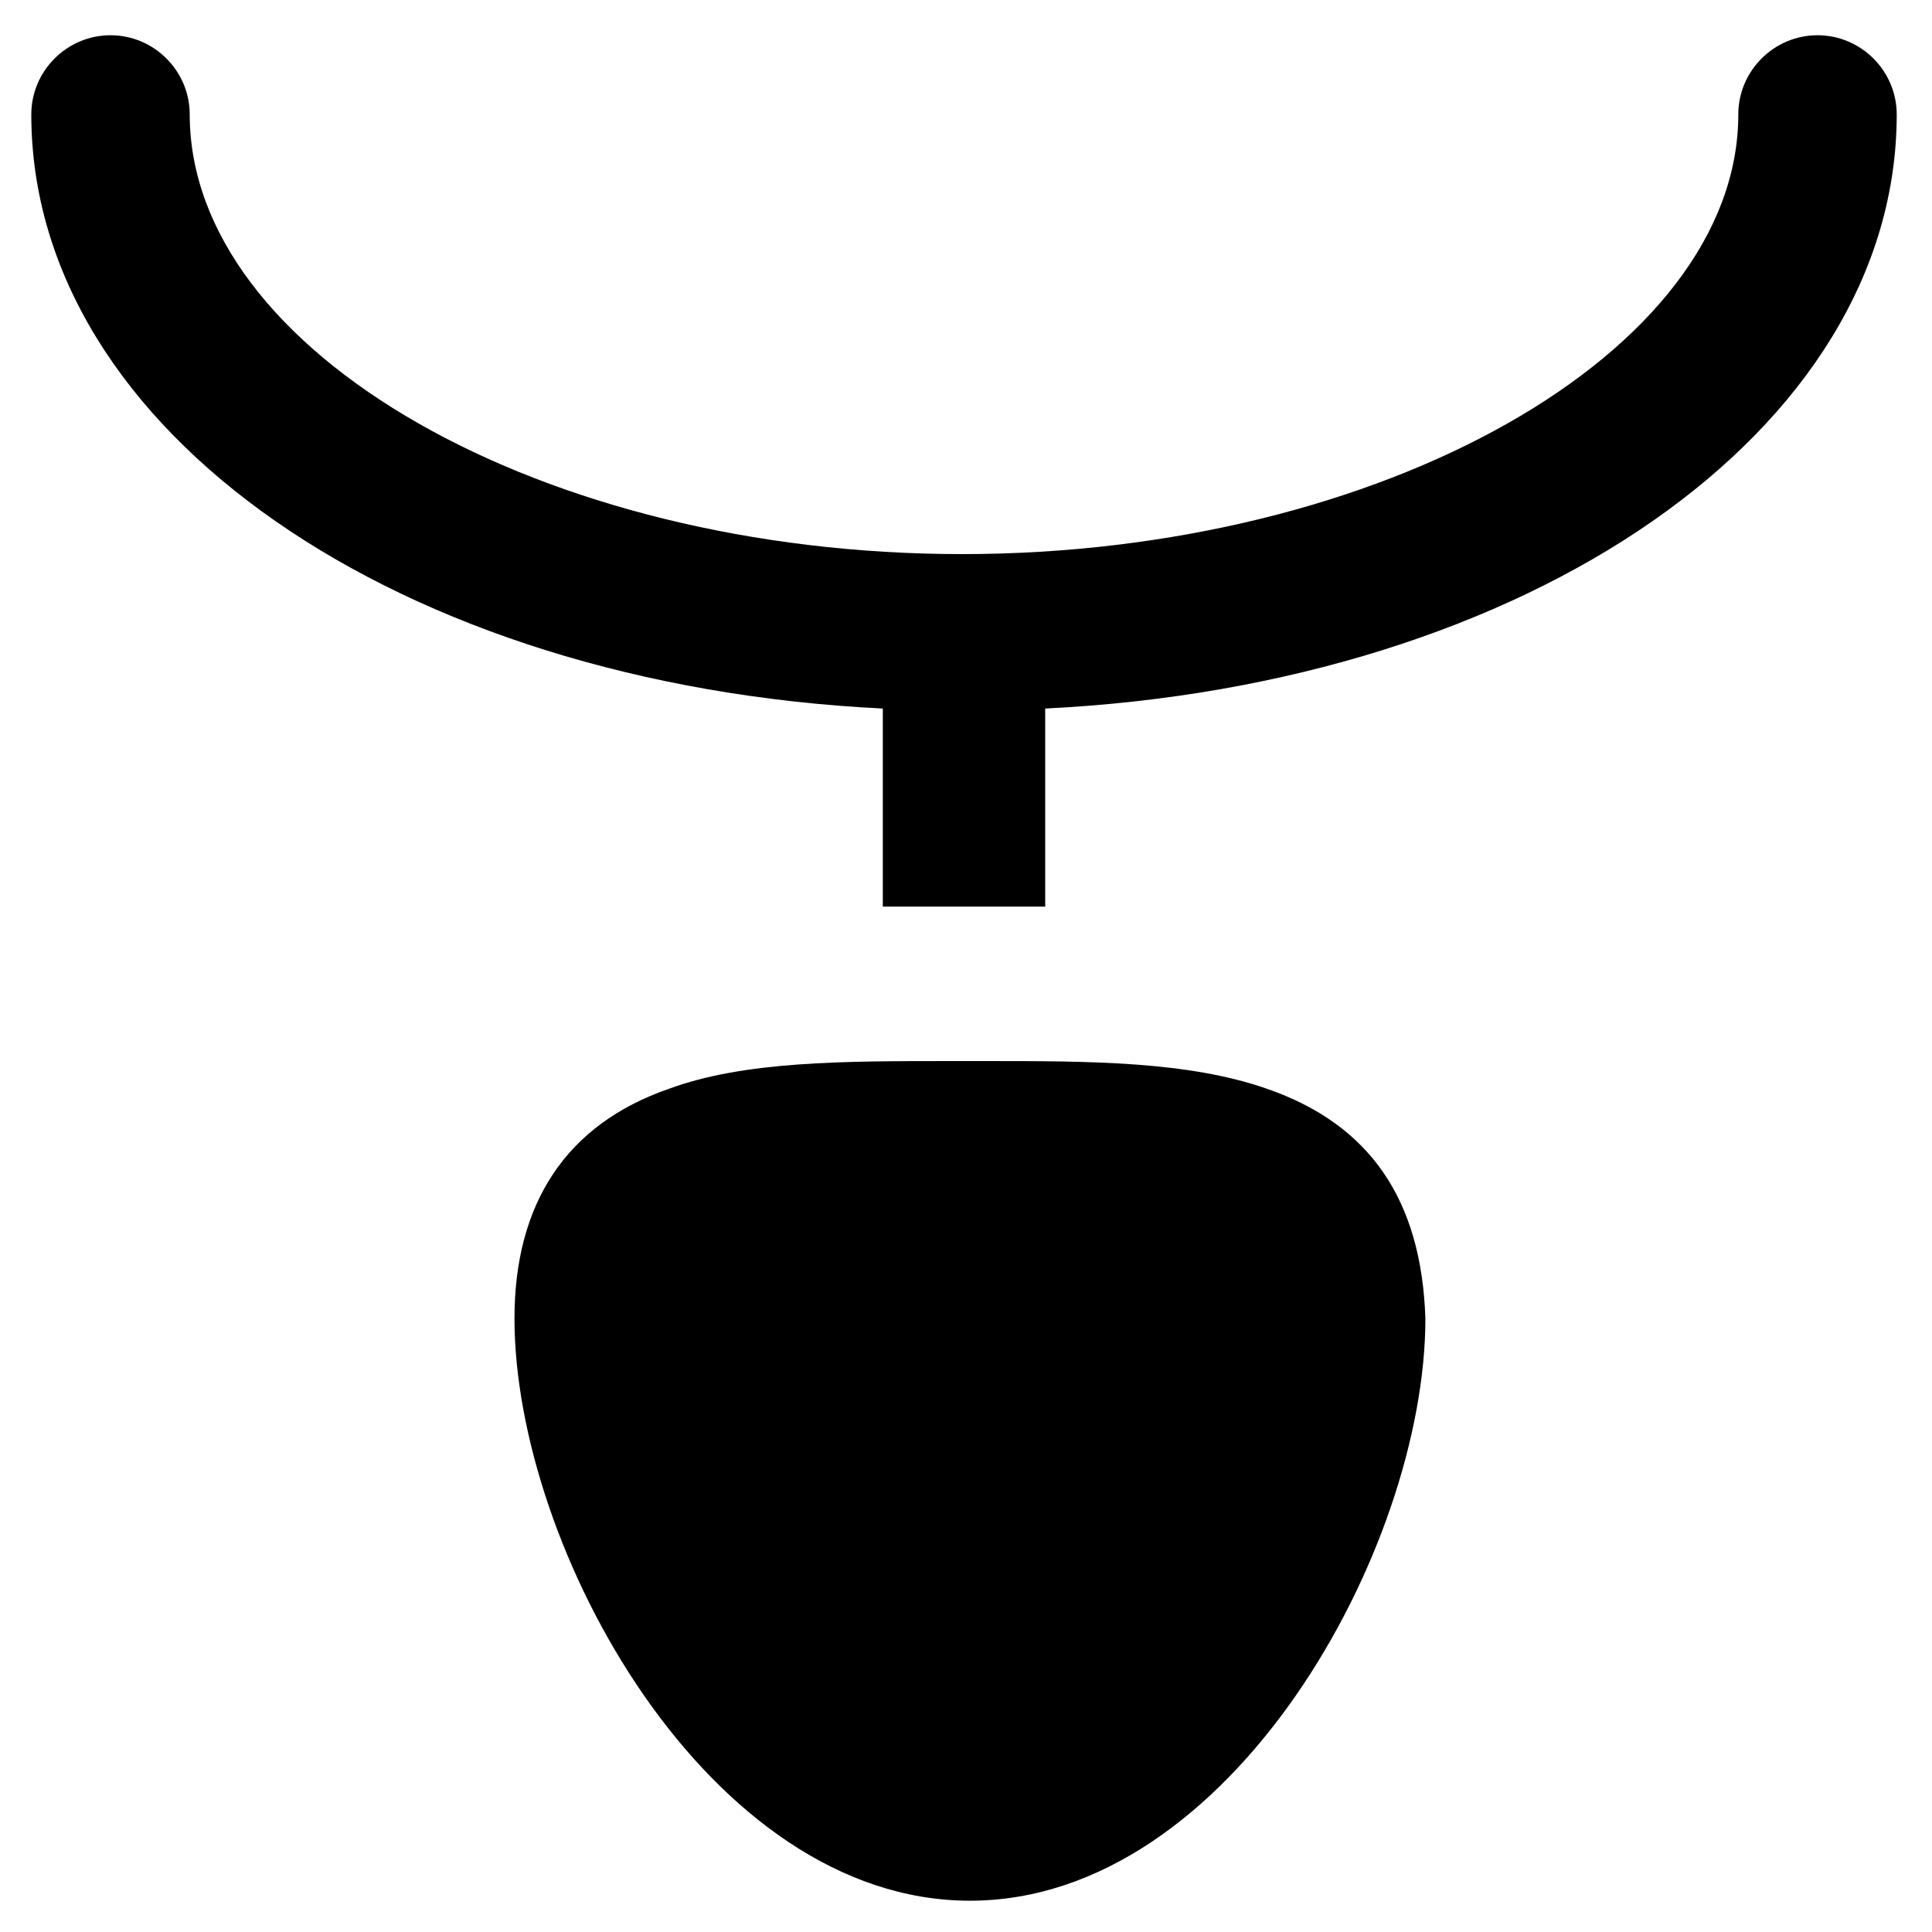
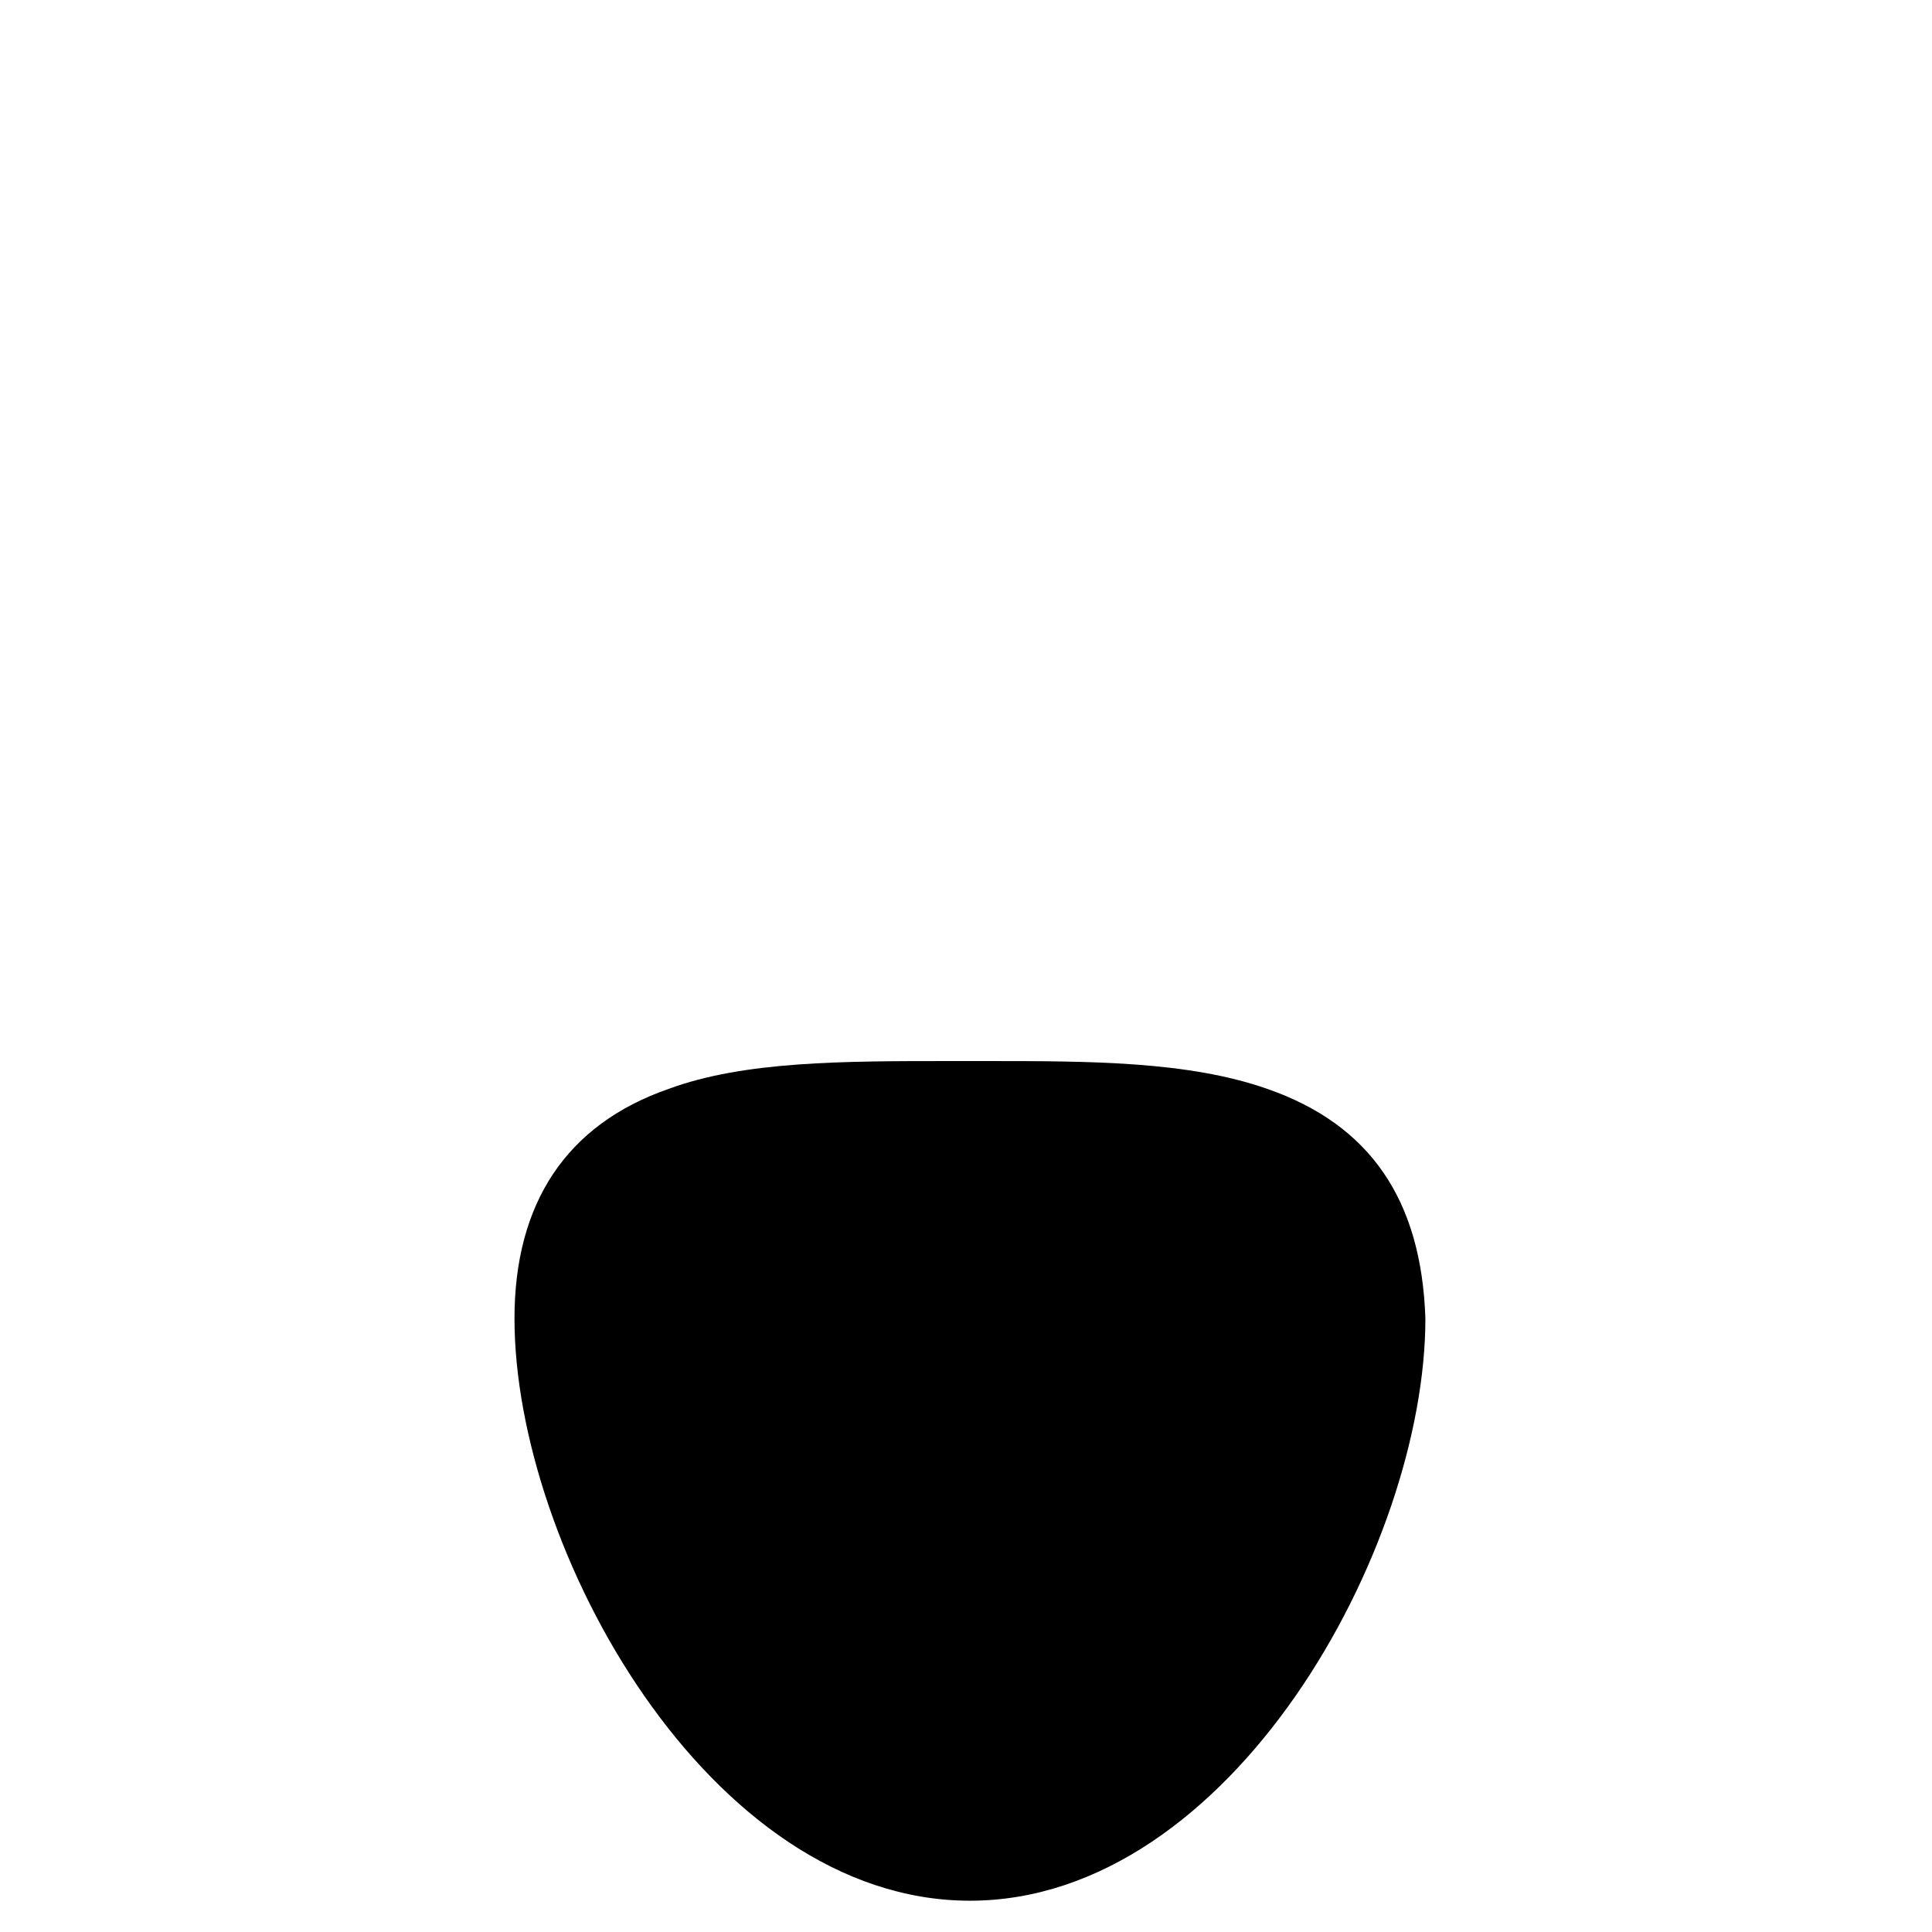
<svg xmlns="http://www.w3.org/2000/svg" fill="#000000" width="800px" height="800px" version="1.1" viewBox="144 144 512 512">
  <g>
-     <path d="m625.66 153.34c-11.547 0-20.992 9.445-20.992 20.992 0 62.977-94.465 116.51-205.72 116.51-111.26 0-204.67-53.531-204.67-116.51 0-11.547-9.445-20.992-20.992-20.992s-20.992 9.445-20.992 20.992c0 83.969 97.613 151.14 225.66 157.44v52.48h14.695 17.844 10.496v-52.48c128.05-6.297 225.66-73.473 225.66-157.44 0-11.543-9.449-20.992-20.992-20.992z" />
    <path d="m479.77 432.54c-20.992-7.348-47.23-7.348-74.523-7.348h-9.445c-28.34 0-54.578 0-74.523 7.348-27.289 9.445-40.934 30.438-40.934 60.879 0 60.879 51.43 154.29 120.7 154.29s120.7-93.414 120.7-154.29c-1.047-31.488-14.691-51.43-41.98-60.879z" />
  </g>
</svg>